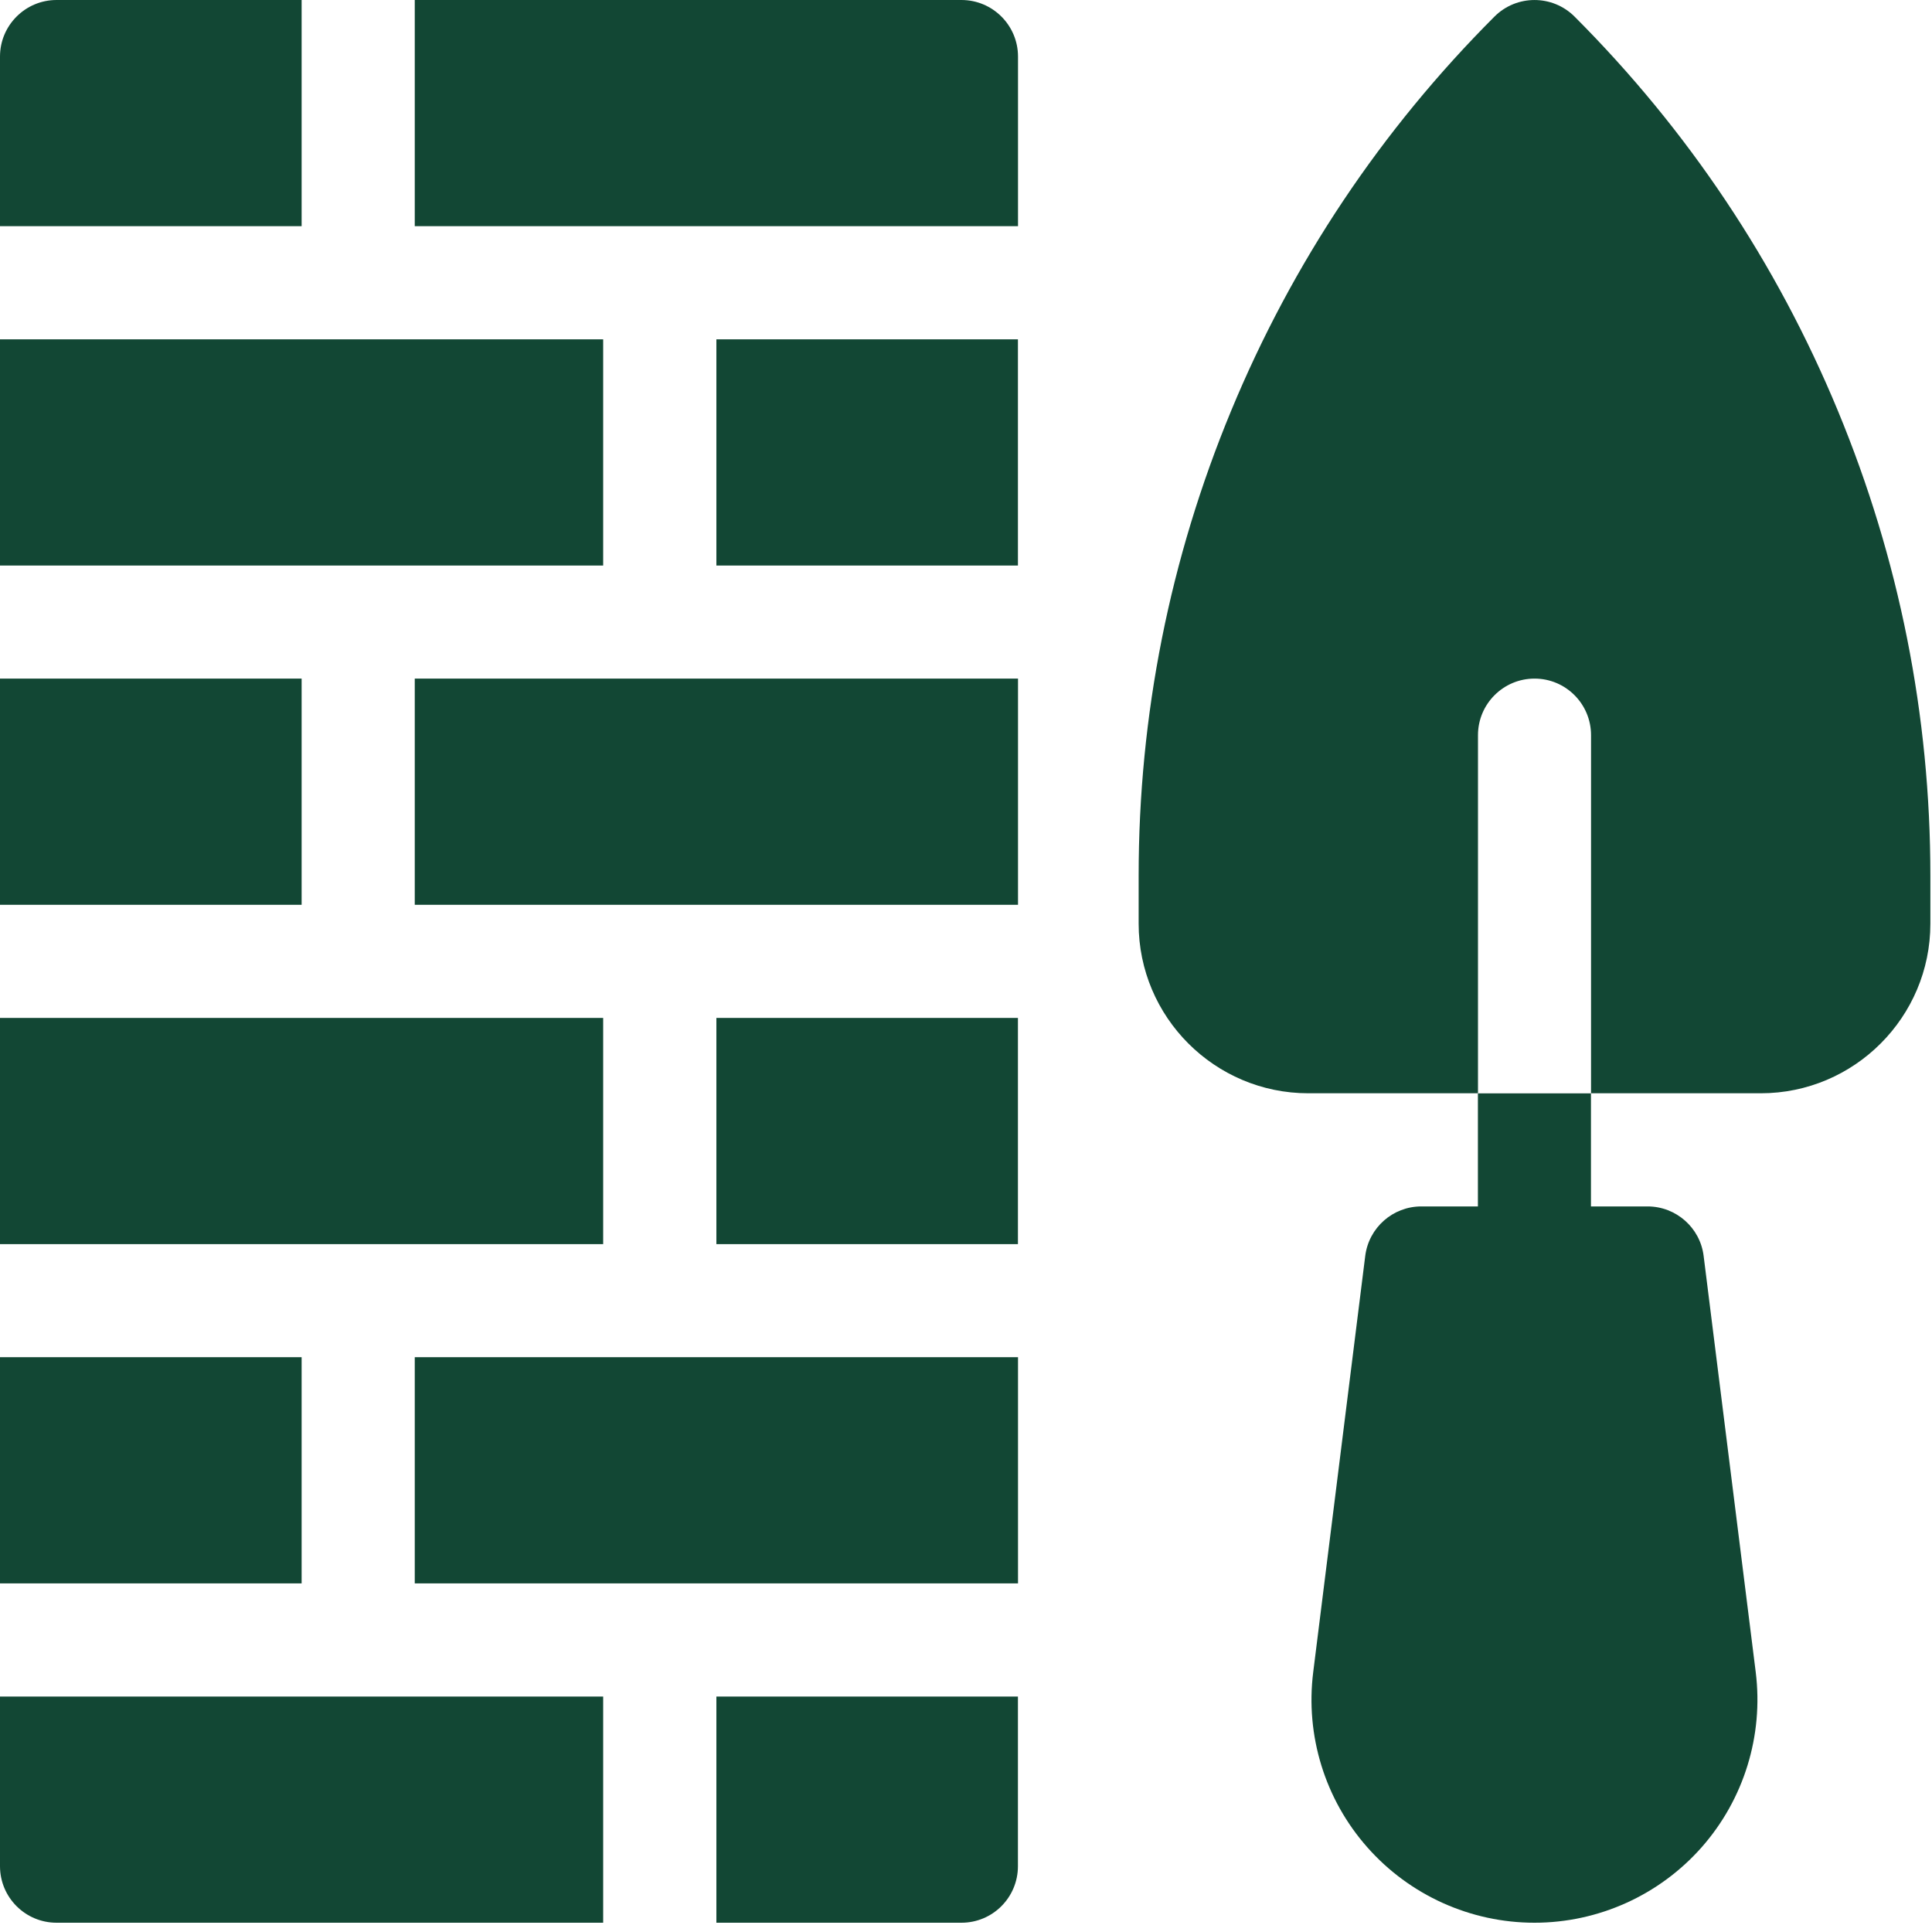
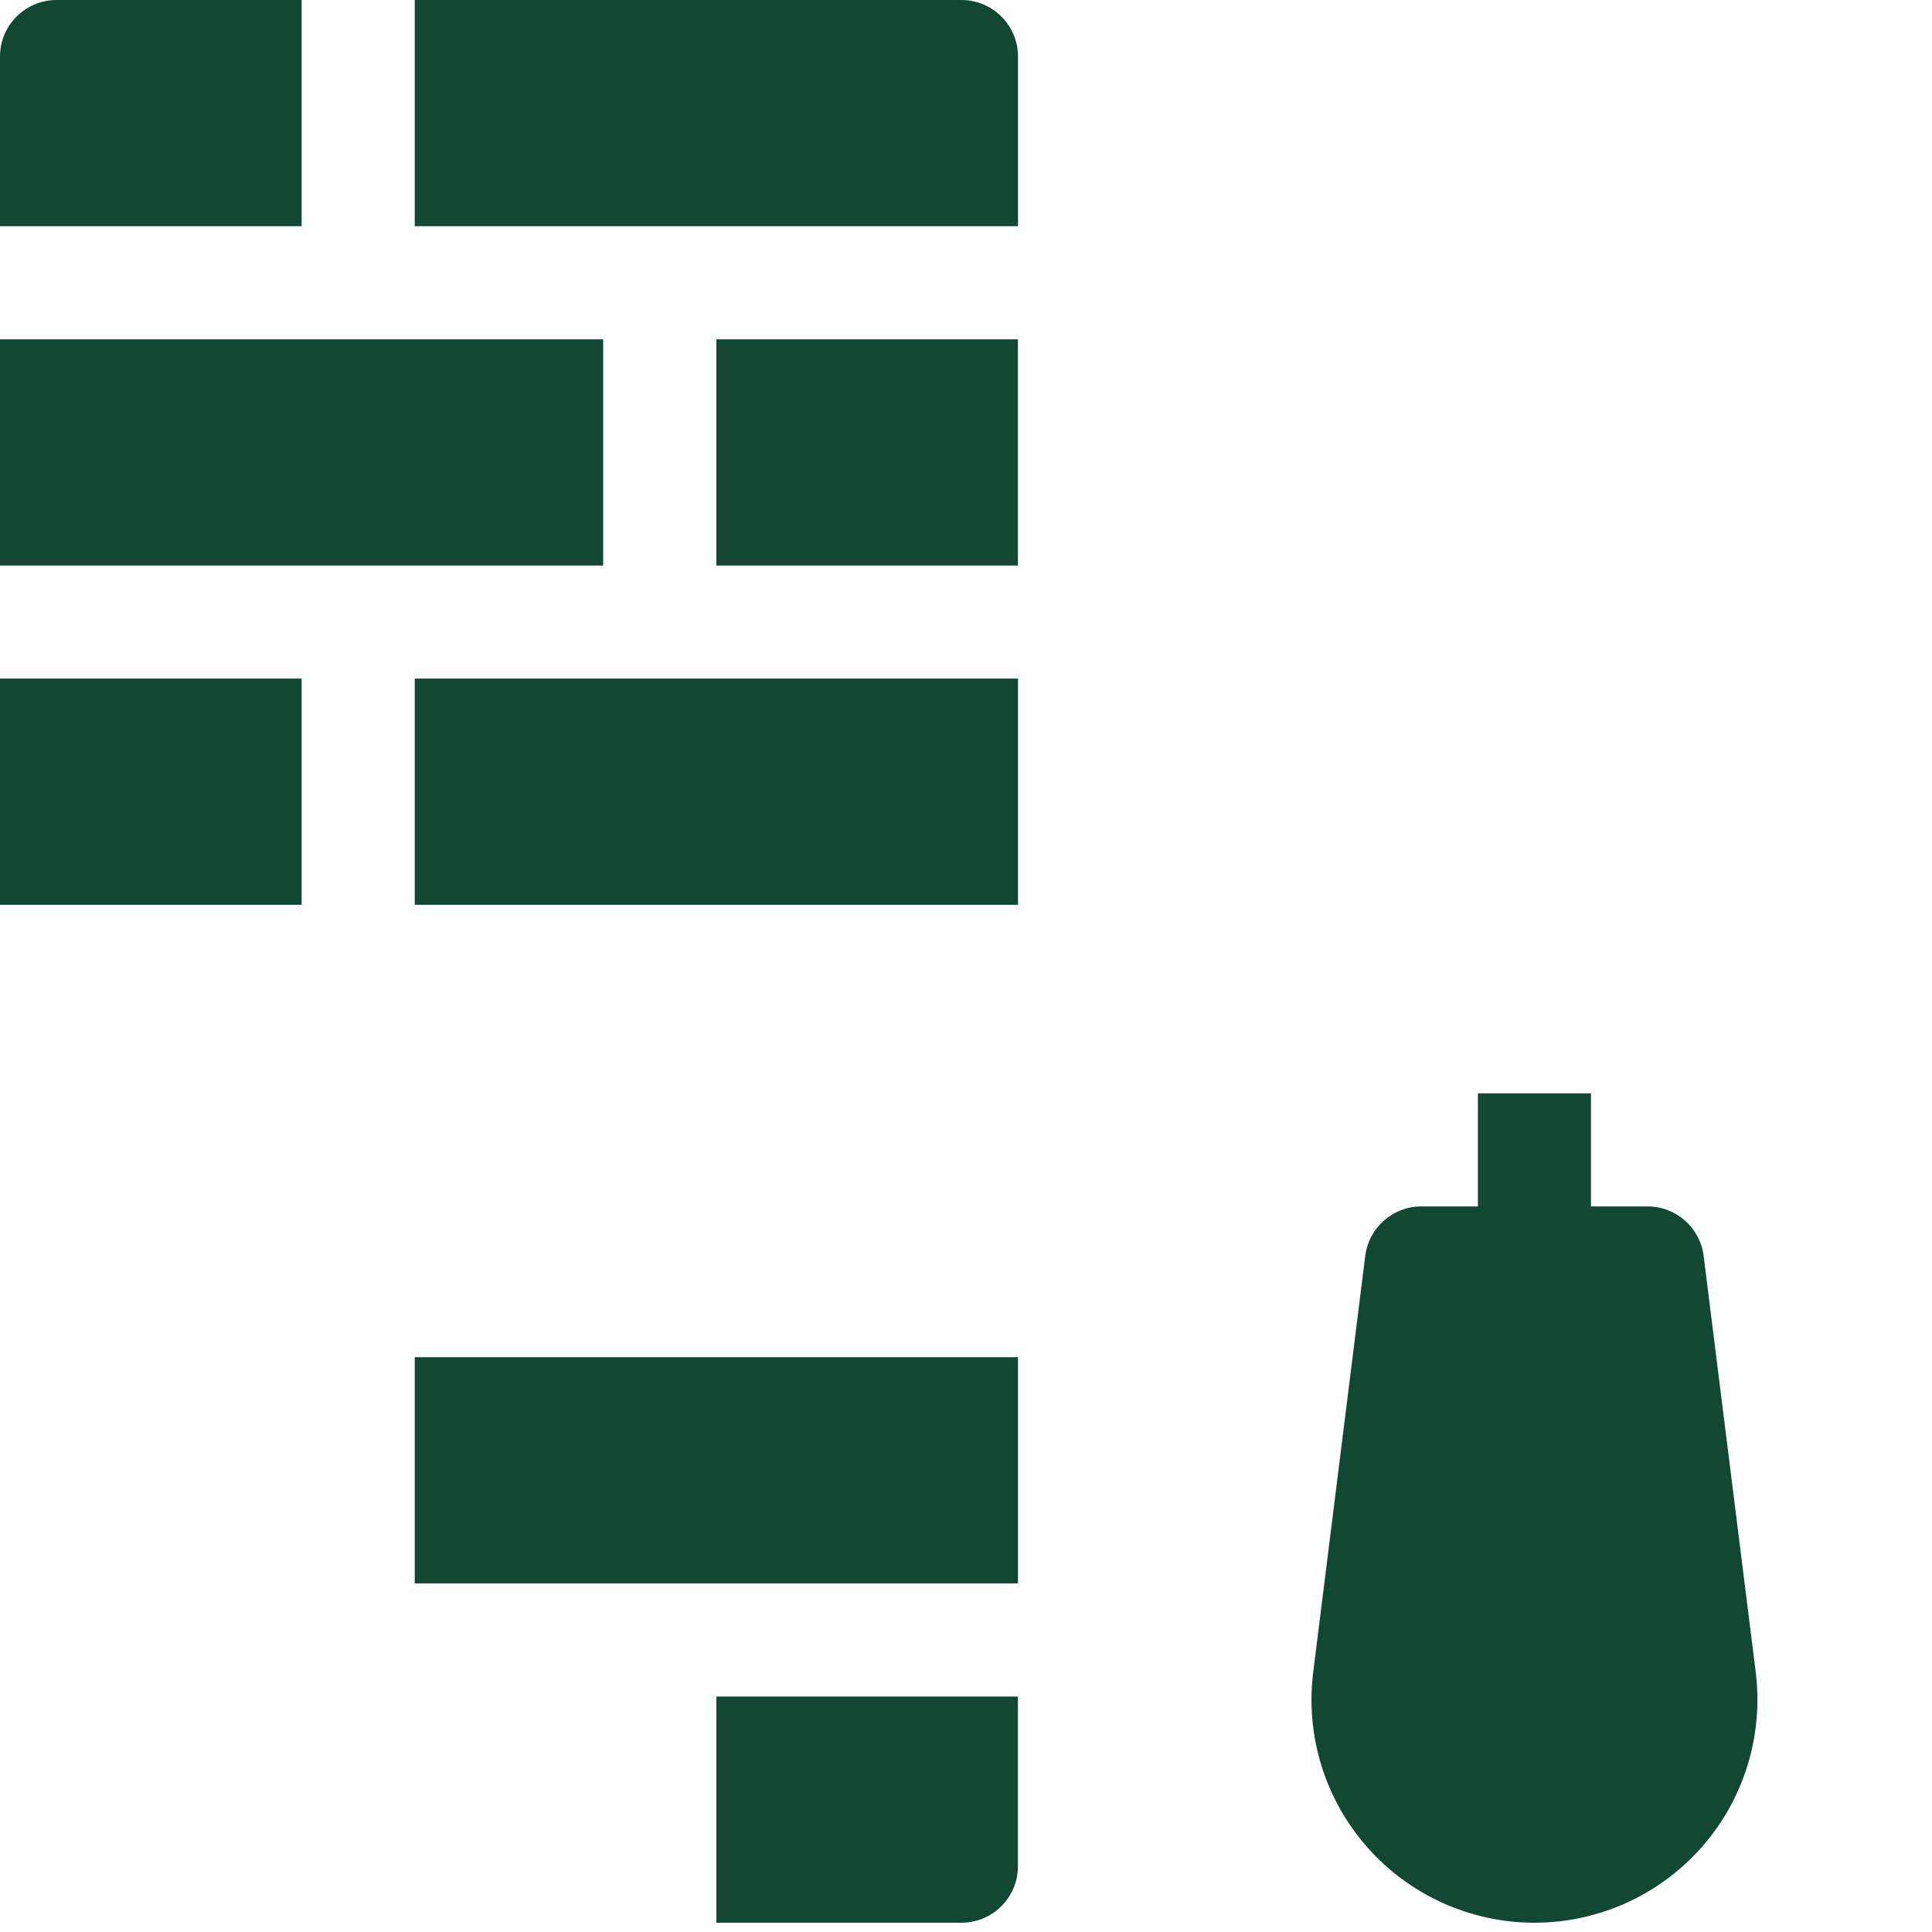
<svg xmlns="http://www.w3.org/2000/svg" width="25" height="25" viewBox="0 0 25 25" fill="none">
-   <path d="M23.782 5.315C22.988 3.398 21.841 1.682 20.374 0.214C20.088 -0.071 19.625 -0.071 19.339 0.214C17.872 1.682 16.725 3.398 15.931 5.315C15.137 7.232 14.734 9.256 14.734 11.332V11.952C14.734 13.162 15.719 14.147 16.93 14.147H19.125V9.513C19.125 9.109 19.453 8.781 19.857 8.781C20.261 8.781 20.588 9.109 20.588 9.513V14.147H22.784C23.994 14.147 24.979 13.162 24.979 11.952V11.332C24.979 9.256 24.576 7.232 23.782 5.315Z" fill="#124734" />
  <path d="M22.719 21.637L22.045 16.252C22 15.886 21.688 15.611 21.319 15.611H20.587V14.148H19.124V15.611H18.392C18.023 15.611 17.712 15.886 17.666 16.252L16.993 21.637C16.89 22.458 17.145 23.284 17.693 23.904C18.24 24.524 19.029 24.88 19.856 24.88C20.683 24.88 21.471 24.524 22.019 23.904C22.566 23.284 22.821 22.458 22.719 21.637Z" fill="#124734" />
-   <path d="M7.805 21.953H0V24.148C0 24.553 0.328 24.88 0.732 24.88H7.805V21.953Z" fill="#124734" />
  <path d="M9.27 21.953V24.88H12.441C12.845 24.88 13.172 24.553 13.172 24.148V21.953H9.27Z" fill="#124734" />
-   <path d="M0 17.562H3.903V20.489H0V17.562Z" fill="#124734" />
  <path d="M5.367 17.562H13.173V20.489H5.367V17.562Z" fill="#124734" />
-   <path d="M0 13.172H7.805V16.099H0V13.172Z" fill="#124734" />
-   <path d="M9.27 13.172H13.172V16.099H9.27V13.172Z" fill="#124734" />
  <path d="M0 8.781H3.903V11.708H0V8.781Z" fill="#124734" />
  <path d="M5.367 8.781H13.173V11.708H5.367V8.781Z" fill="#124734" />
  <path d="M0 4.391H7.805V7.318H0V4.391Z" fill="#124734" />
  <path d="M9.27 4.391H13.172V7.318H9.27V4.391Z" fill="#124734" />
  <path d="M3.903 0H0.732C0.328 0 0 0.328 0 0.732V2.927H3.903V0Z" fill="#124734" />
  <path d="M12.441 0H5.367V2.927H13.173V0.732C13.173 0.328 12.845 0 12.441 0Z" fill="#124734" />
</svg>